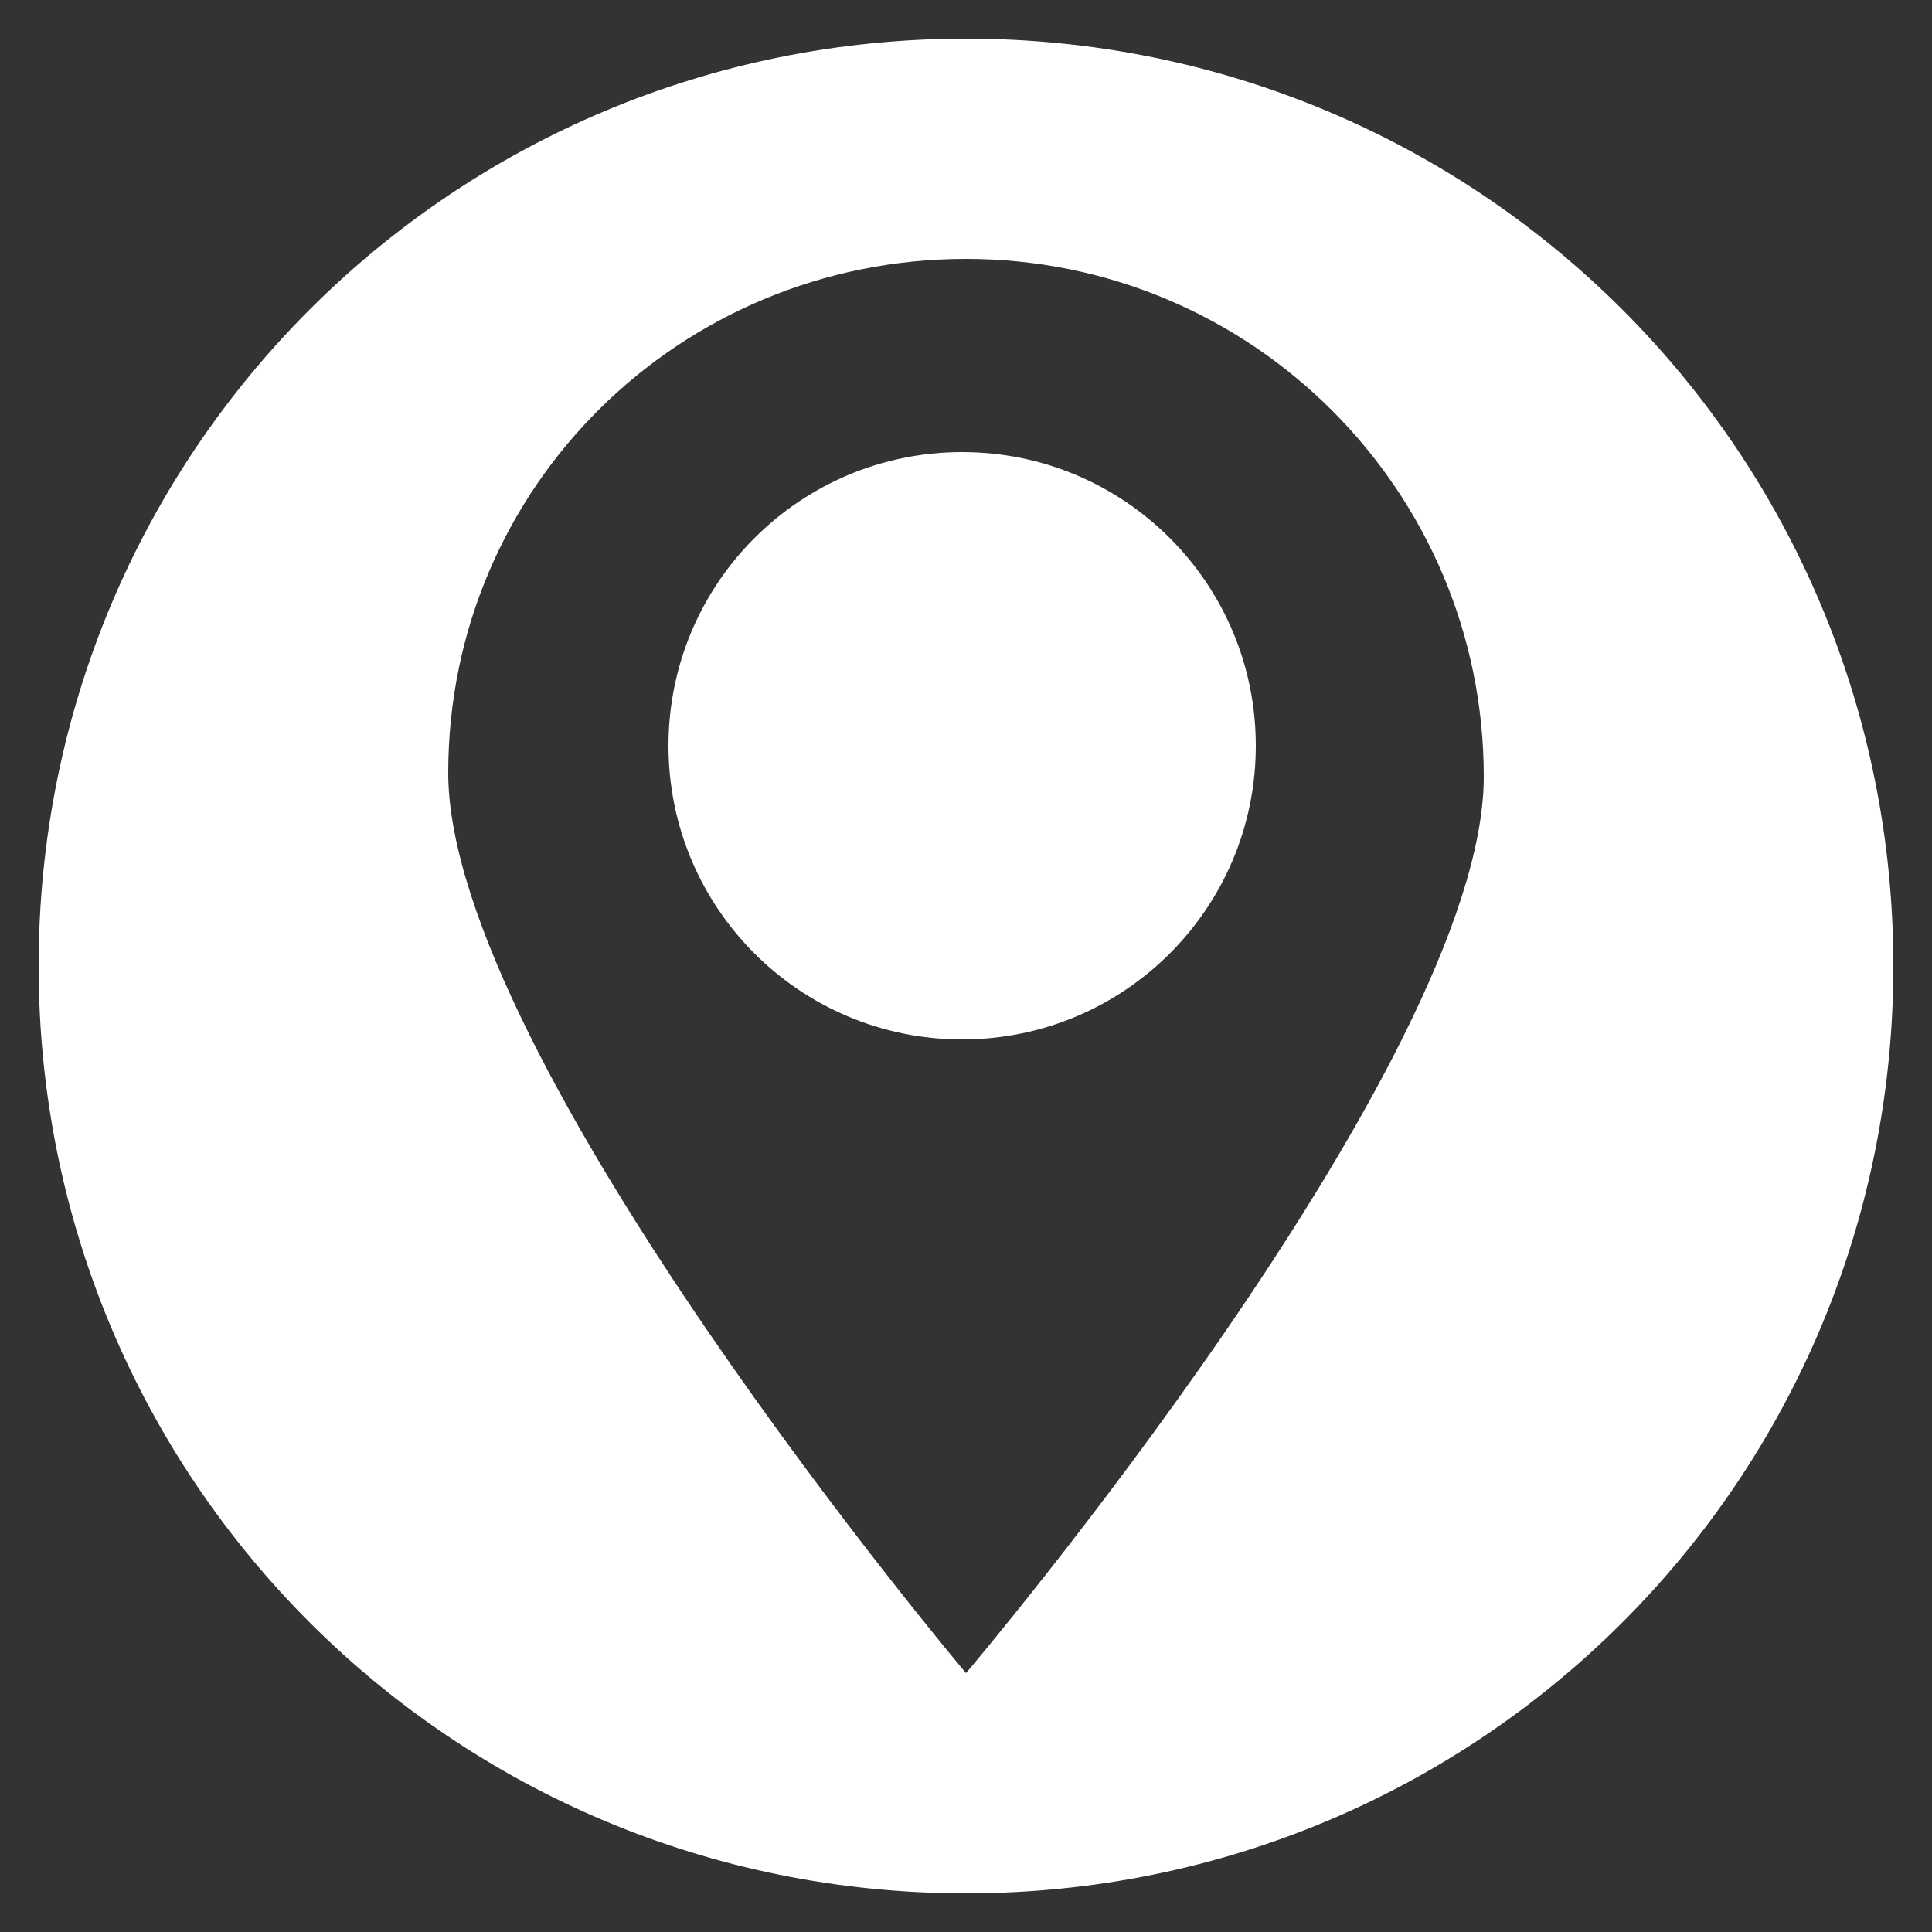
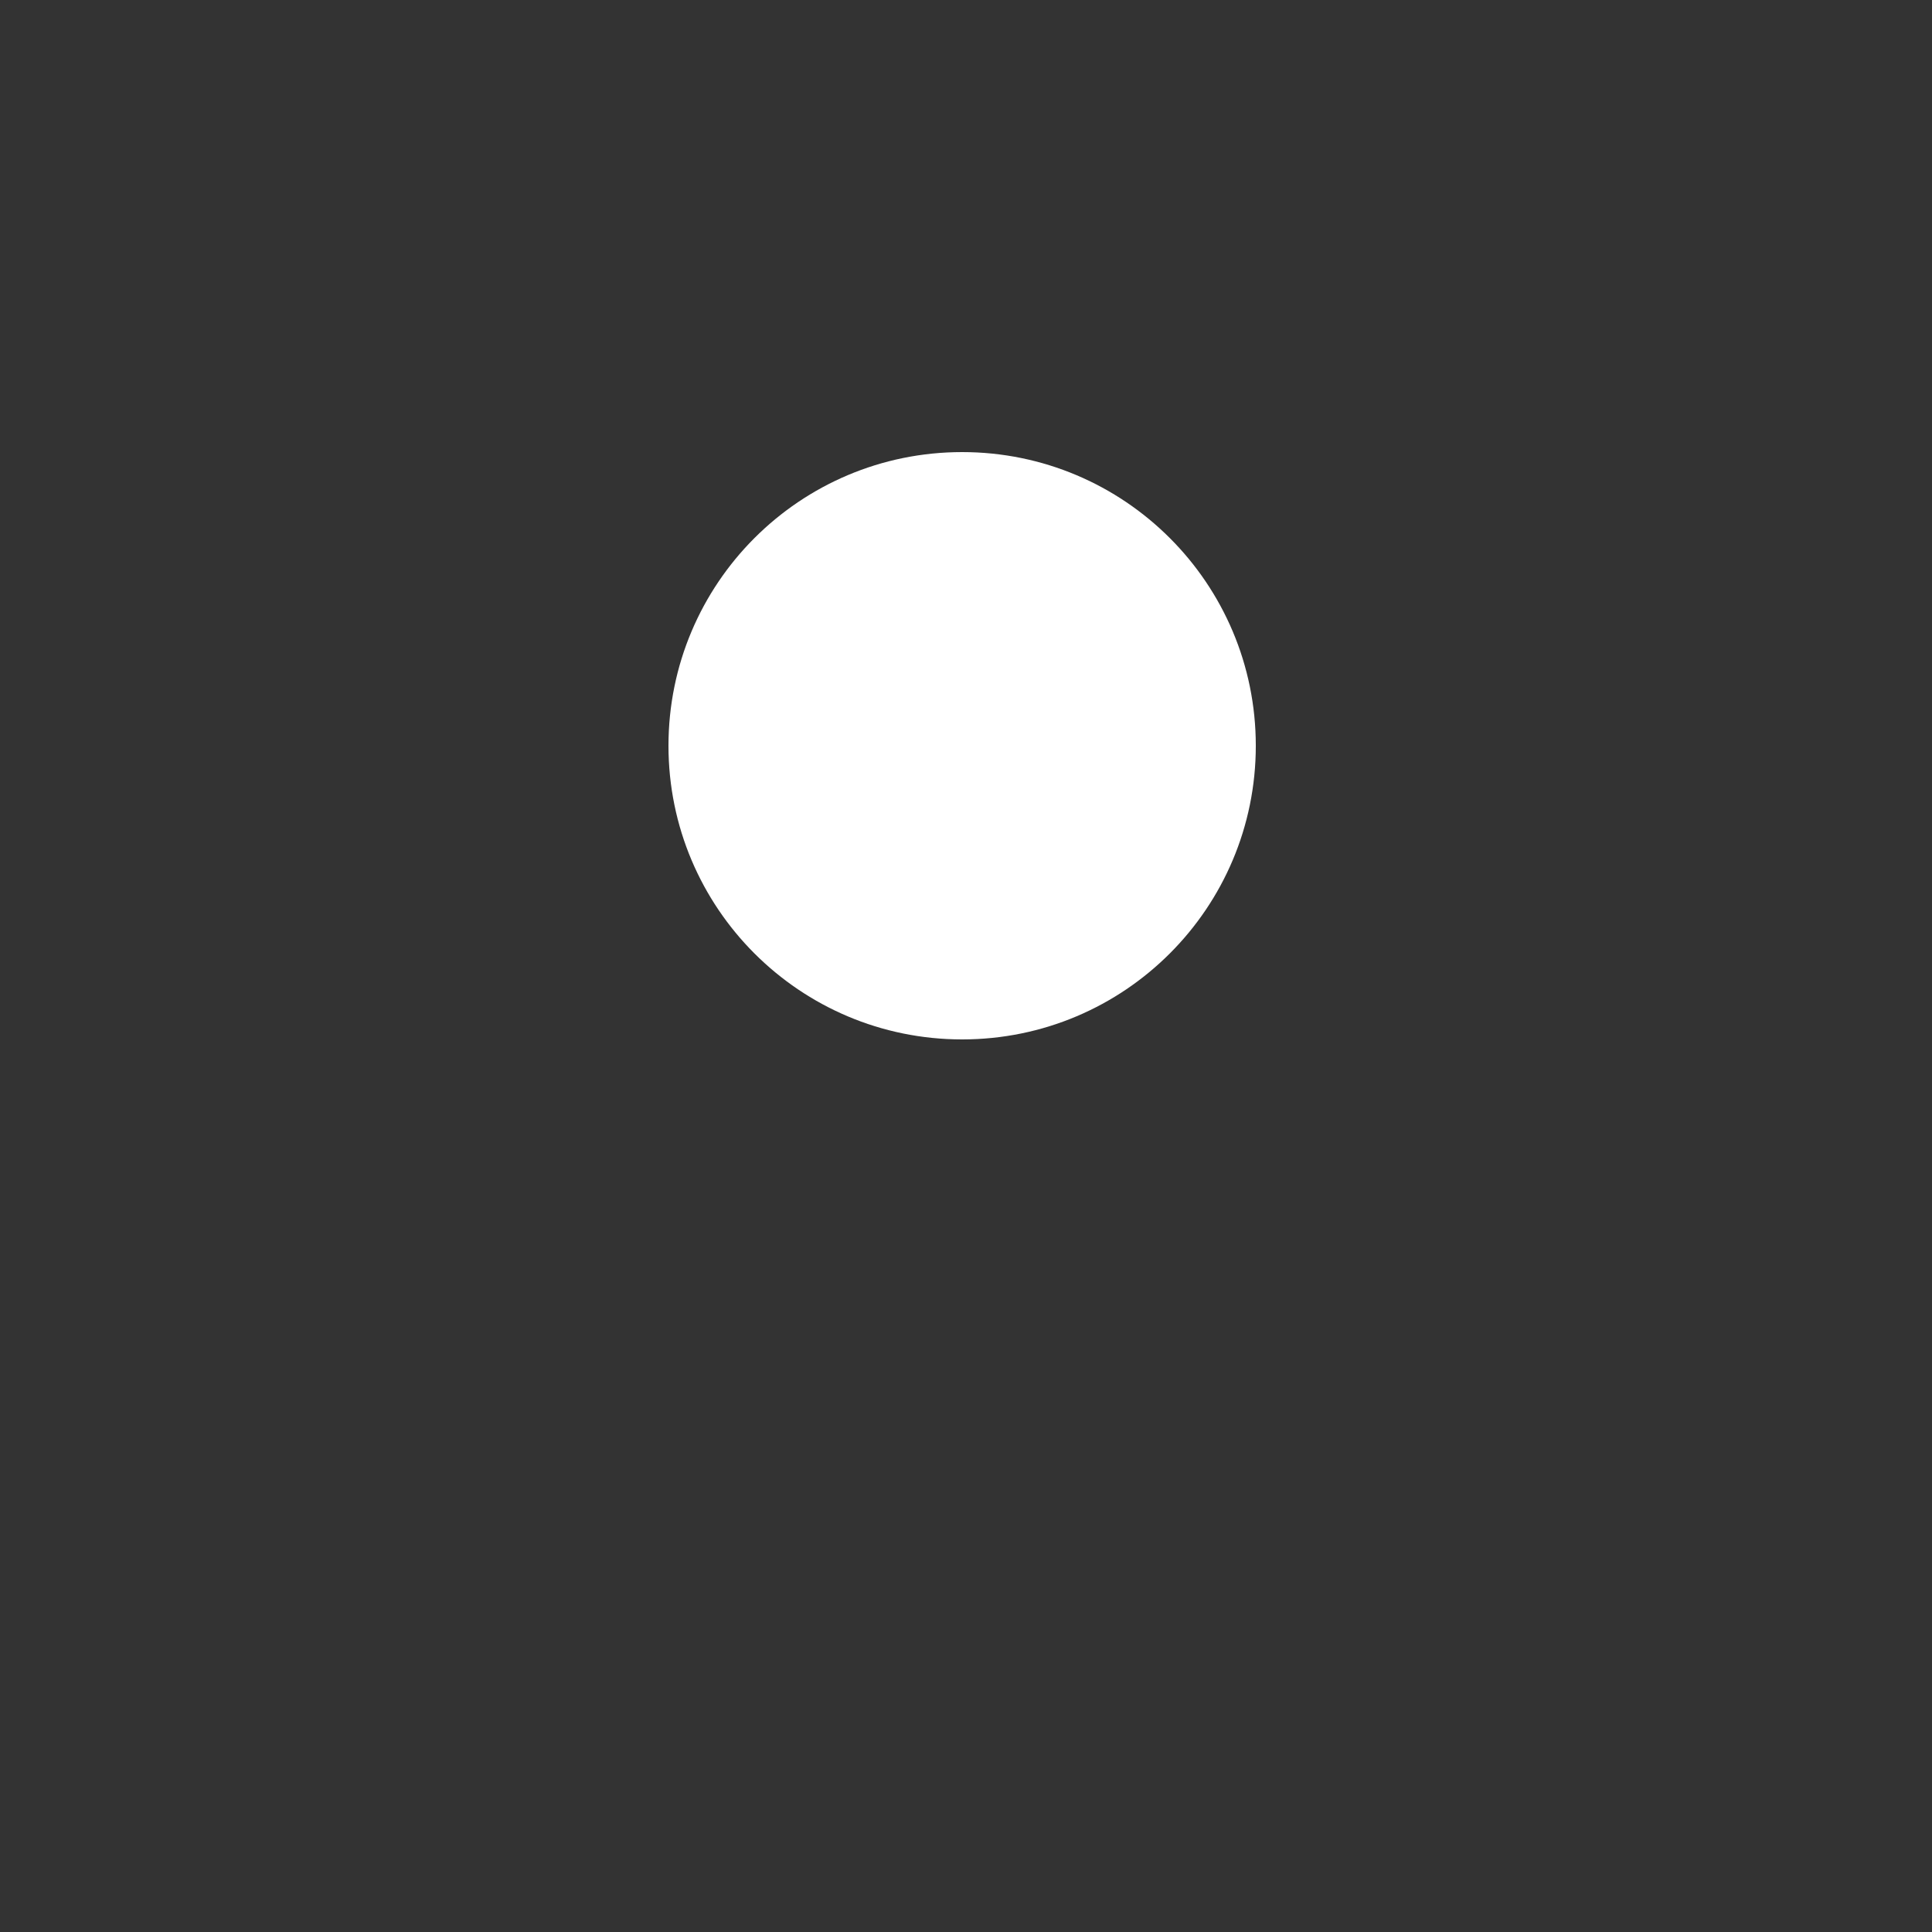
<svg xmlns="http://www.w3.org/2000/svg" id="Слой_1" x="0px" y="0px" viewBox="0 0 50 50" style="enable-background:new 0 0 50 50;" xml:space="preserve">
  <rect x="0" y="0" width="50" height="50" fill="#333333" stroke="none" />
  <style type="text/css"> .st0{fill:#FE3432;} .st1{fill:#FFFFFF;} </style>
  <g>
    <path class="st0" d="M-68.1,18.8c0,13.3-10.7,24-24,24c-13.3,0-24-10.7-24-24c0-13.3,10.7-24,24-24C-78.8-5.2-68.1,5.6-68.1,18.8z" />
    <g>
      <g id="Lozenge_2_">
        <g>
          <path class="st1" d="M-77.4,12.8c0,0-0.3-2.1-1.2-3c-1.1-1.2-2.4-1.2-3-1.3c-4.2-0.3-10.5-0.3-10.5-0.3h0c0,0-6.3,0-10.5,0.3 c-0.6,0.1-1.9,0.1-3,1.3c-0.9,0.9-1.2,3-1.2,3s-0.3,2.4-0.3,4.9v2.3c0,2.4,0.3,4.9,0.3,4.9s0.3,2.1,1.2,3 c1.1,1.2,2.6,1.2,3.3,1.3c2.4,0.2,10.2,0.3,10.2,0.3s6.3,0,10.5-0.3c0.6-0.1,1.9-0.1,3-1.3c0.9-0.9,1.2-3,1.2-3s0.3-2.4,0.3-4.9 v-2.3C-77.1,15.2-77.4,12.8-77.4,12.8z M-95.2,22.7l0-8.4l8.1,4.2L-95.2,22.7z" />
        </g>
      </g>
    </g>
  </g>
  <g>
-     <path class="st1" d="M-89,20.3c-0.6-0.5-1.4-0.7-2.5-0.7h-2.3v5.4h2.5c2.2,0,3.3-0.9,3.3-2.8C-88.1,21.4-88.4,20.8-89,20.3z" />
-     <path class="st1" d="M-89.4,13.9c0.5-0.4,0.8-1,0.8-1.8c0-1.4-1.1-2.2-3.3-2.2h-2v4.6h2.1C-90.7,14.5-89.9,14.3-89.4,13.9z" />
-     <path class="st1" d="M-92.1-5.2c-13.3,0-24,10.7-24,24c0,13.3,10.7,24,24,24c13.3,0,24-10.7,24-24C-68.1,5.6-78.8-5.2-92.1-5.2z M-83.5,28.4c-1.8,1.3-4.2,2-7.2,2h-10.1V4.6h9c3.5,0,6.1,0.5,7.8,1.6s2.6,2.7,2.6,4.9c0,1.4-0.4,2.7-1.1,3.7c-0.7,1-1.7,1.7-2.9,2 v0.2c1.6,0.4,2.8,1.1,3.5,2.1c0.7,1,1.1,2.3,1.1,3.9C-80.9,25.2-81.8,27.1-83.5,28.4z" />
-   </g>
+     </g>
  <path class="st1" d="M-92.1-5.2c-13.3,0-24,10.7-24,24c0,13.3,10.7,24,24,24c13.3,0,24-10.7,24-24C-68.1,5.6-78.8-5.2-92.1-5.2z M-85.7,18.8h-4.2c0,6.7,0,15,0,15h-6.2c0,0,0-8.2,0-15h-3v-5.3h3v-3.4c0-2.5,1.2-6.3,6.3-6.3l4.6,0V9c0,0-2.8,0-3.4,0 c-0.5,0-1.3,0.3-1.3,1.4v3.1h4.7L-85.7,18.8z" />
  <g>
    <path class="st1" d="M182,8.1h-9.6c-5.7-0.1-7.8,2.5-7.8,7.8v9.6c-0.1,5.3,2.5,7.9,7.8,7.8h9.6c5.7-0.2,7.6-2.2,7.8-7.8v-9.6 C189.8,10.5,186.3,8.1,182,8.1z M177.2,28.3c-4.2,0-7.6-3.4-7.6-7.6s3.4-7.6,7.6-7.6c4.2,0,7.6,3.4,7.6,7.6S181.4,28.3,177.2,28.3z M185.4,14.8c-0.9,0-1.7-0.8-1.7-1.7c0-0.9,0.8-1.7,1.7-1.7s1.7,0.8,1.7,1.7C187.1,14,186.4,14.8,185.4,14.8z" />
    <path class="st1" d="M177.2,15.7c-2.7,0-5,2.2-5,5s2.2,5,5,5s5-2.2,5-5S179.9,15.7,177.2,15.7z" />
-     <path class="st1" d="M177.2-3.3c-13.3,0-24,10.7-24,24c0,13.3,10.7,24,24,24c13.3,0,24-10.7,24-24C201.2,7.4,190.5-3.3,177.2-3.3z M192.5,25.5c-0.4,7-3,10.5-10.5,10.5h-9.6c-7.3,0-10.5-3.7-10.5-10.5l0-10c0-6.8,3-10.1,10.5-10.1h9.6c5.8,0,10.5,3.6,10.5,10.5 V25.5z" />
  </g>
  <g>
    <path class="st1" d="M24.9,11.7c-4.2,0-7.6,3.4-7.6,7.6c0,4.2,3.4,7.6,7.6,7.6c4.2,0,7.6-3.4,7.6-7.6 C32.5,15.1,29.1,11.7,24.9,11.7z" />
-     <path class="st1" d="M25,1C11.7,1,1,11.7,1,25c0,13.3,10.7,24,24,24c13.3,0,24-10.7,24-24C49,11.7,38.3,1,25,1z M25,43.3 c0,0-13.4-15.9-13.4-23.3S17.6,6.7,25,6.7c7.4,0,13.4,6,13.4,13.4S25,43.3,25,43.3z" />
  </g>
  <path class="st1" d="M122.7-2.3C109.1-2.3,98,8.7,98,22.3C98,36,109.1,47,122.7,47c13.6,0,24.7-11.1,24.7-24.7 C147.4,8.7,136.3-2.3,122.7-2.3z M135.1,30.6l-3.5,3.5c-0.2,0.2-0.4,0.3-0.6,0.4c-0.3,0.1-0.5,0.2-0.8,0.2c0,0-0.1,0-0.2,0 c-0.1,0-0.2,0-0.3,0c-0.3,0-0.9-0.1-1.6-0.2c-0.7-0.1-1.7-0.4-2.7-0.8c-1.1-0.4-2.3-1.1-3.7-2c-1.4-0.9-2.8-2.1-4.4-3.7 c-1.2-1.2-2.2-2.4-3.1-3.5c-0.8-1.1-1.5-2.1-2-3.1c-0.5-0.9-0.9-1.8-1.1-2.6c-0.2-0.8-0.4-1.4-0.5-2c-0.1-0.6-0.1-1-0.1-1.3 c0-0.3,0-0.5,0-0.5c0-0.2,0.1-0.5,0.2-0.8c0.1-0.3,0.3-0.5,0.4-0.6l3.5-3.5c0.2-0.2,0.5-0.4,0.8-0.4c0.2,0,0.4,0.1,0.6,0.2 c0.2,0.1,0.3,0.3,0.4,0.5l2.8,5.4c0.2,0.3,0.2,0.6,0.1,0.9c-0.1,0.3-0.2,0.6-0.4,0.8l-1.3,1.3c0,0-0.1,0.1-0.1,0.2 c0,0.1,0,0.1,0,0.2c0.1,0.4,0.2,0.8,0.5,1.3c0.2,0.4,0.5,0.9,1,1.5c0.4,0.6,1.1,1.3,1.9,2.1c0.8,0.8,1.5,1.4,2.1,1.9 c0.6,0.4,1.1,0.8,1.5,1c0.4,0.2,0.7,0.3,0.9,0.4l0.3,0.1c0,0,0.1,0,0.2,0c0.1,0,0.1-0.1,0.2-0.1l1.5-1.5c0.3-0.3,0.7-0.4,1.1-0.4 c0.3,0,0.5,0.1,0.7,0.2h0l5.1,3c0.4,0.2,0.6,0.5,0.7,0.9C135.5,29.9,135.4,30.3,135.1,30.6z" />
</svg>